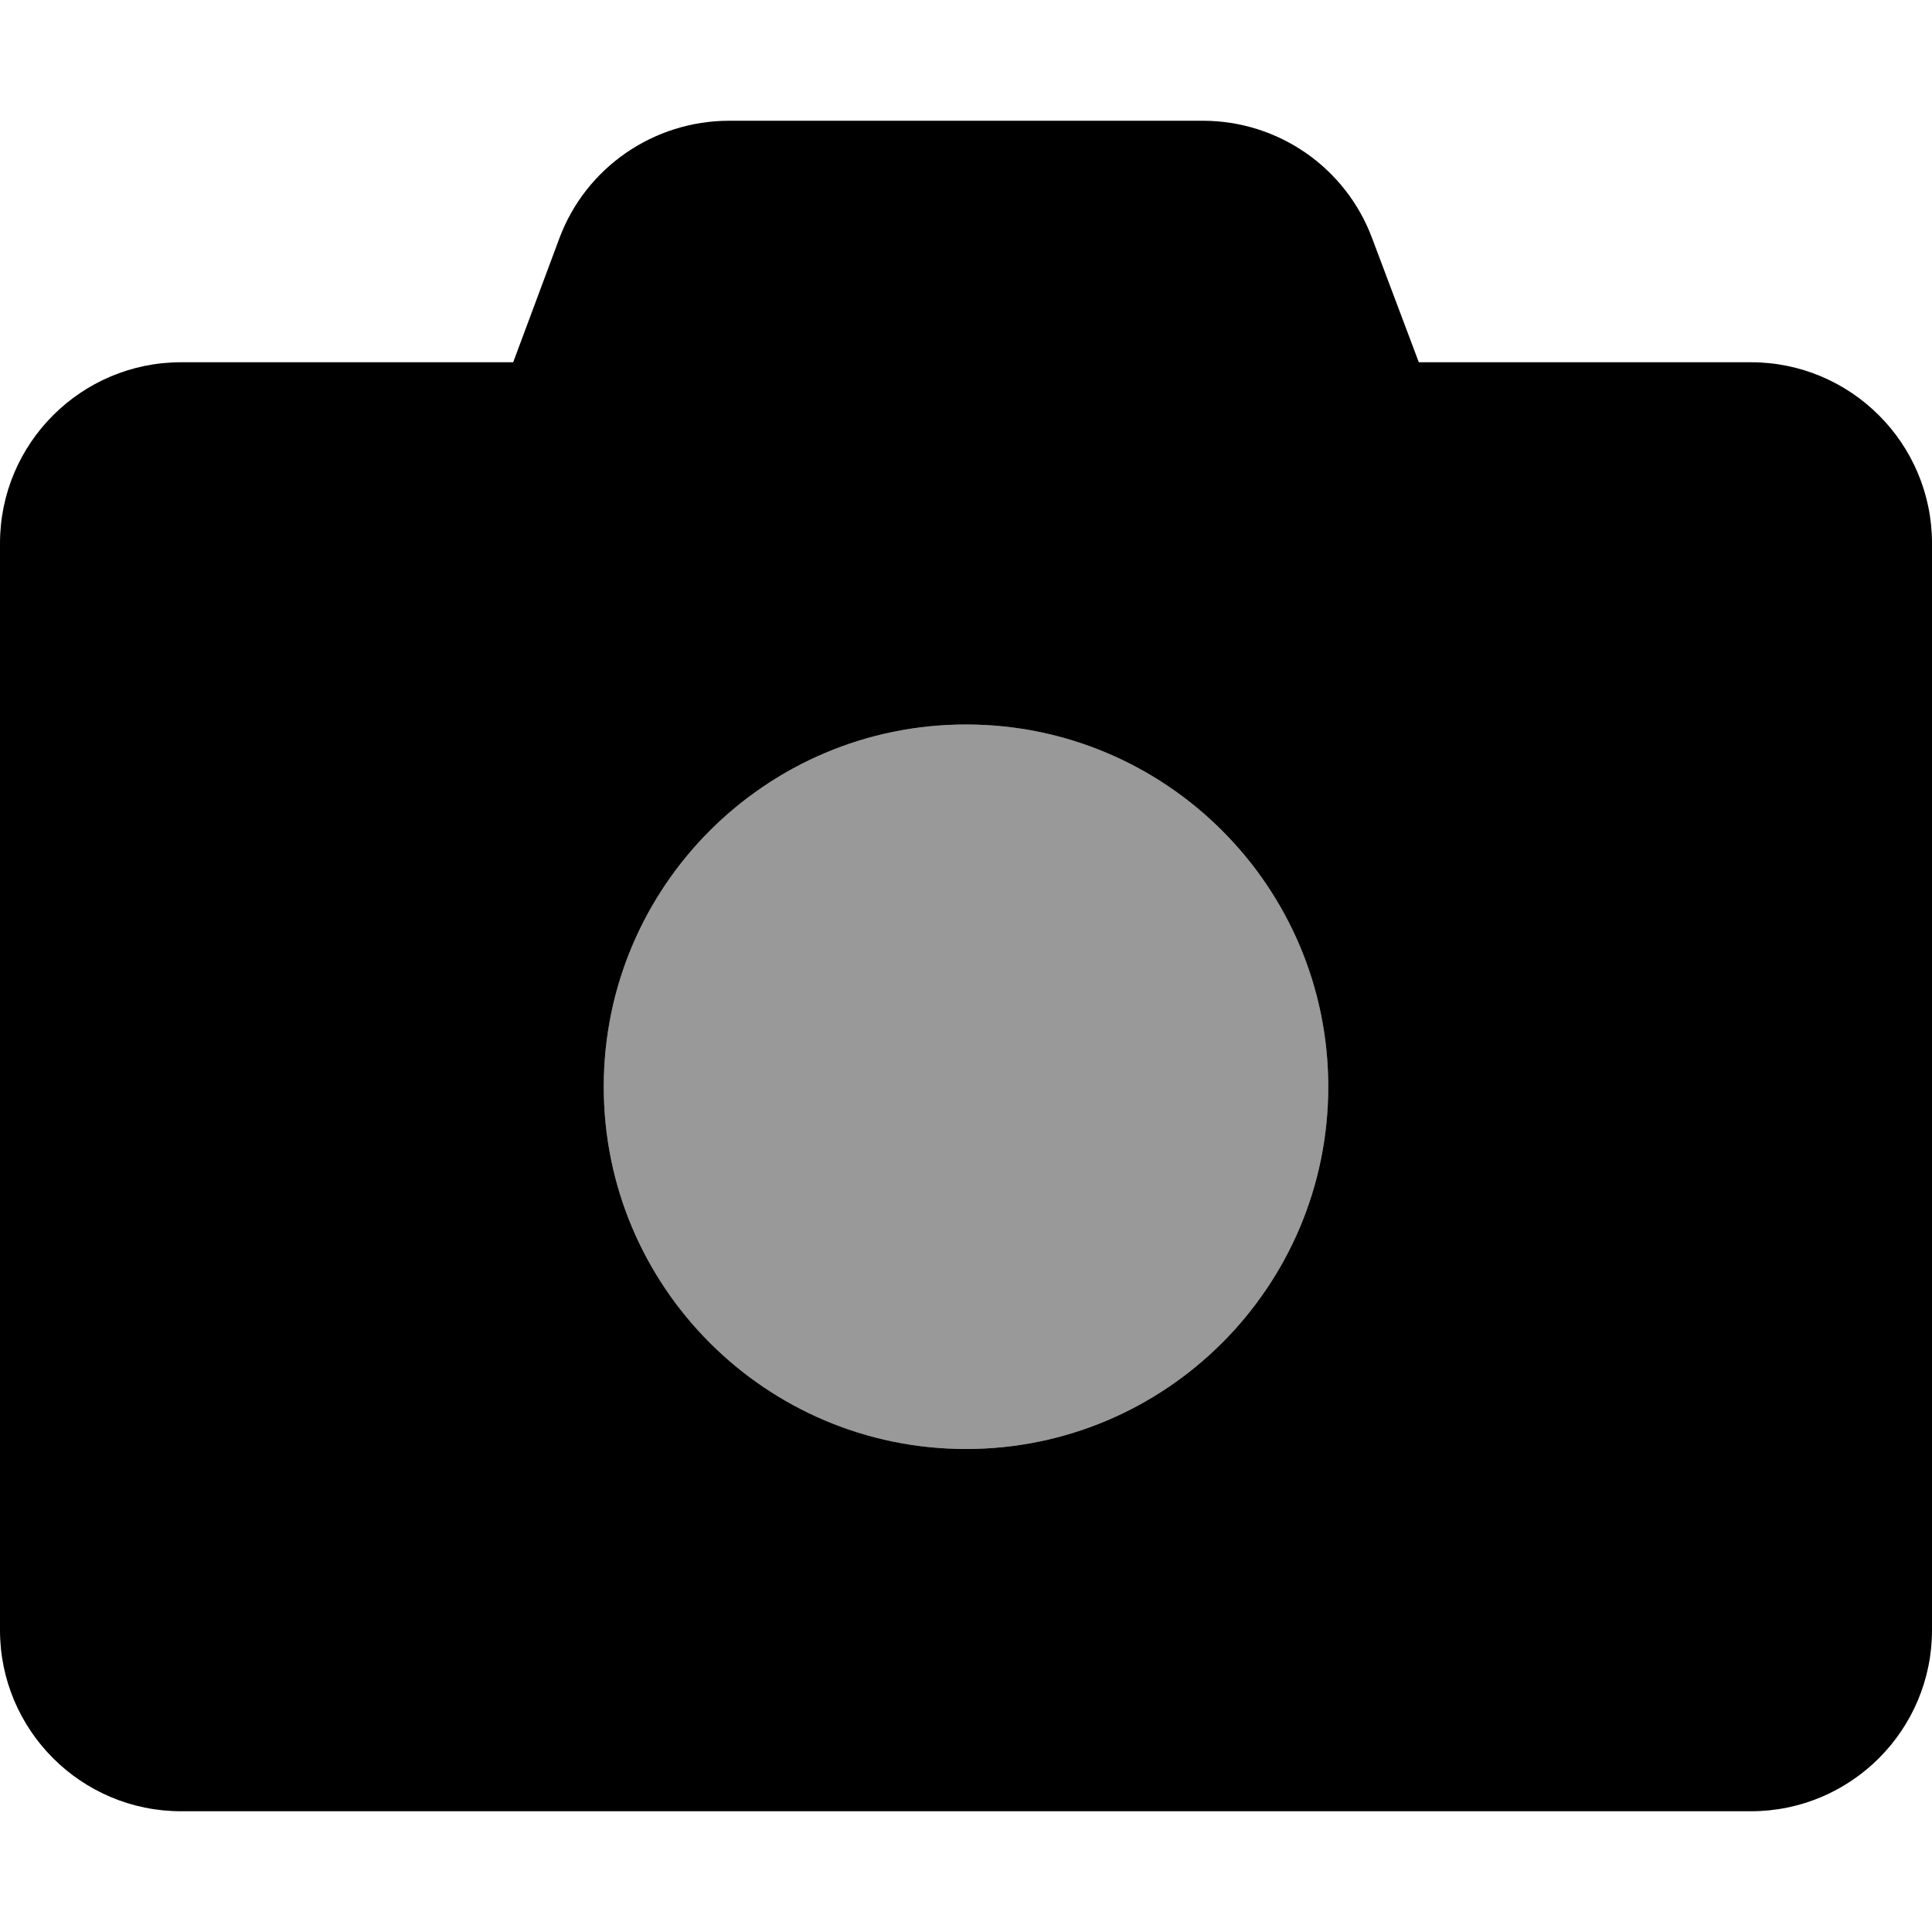
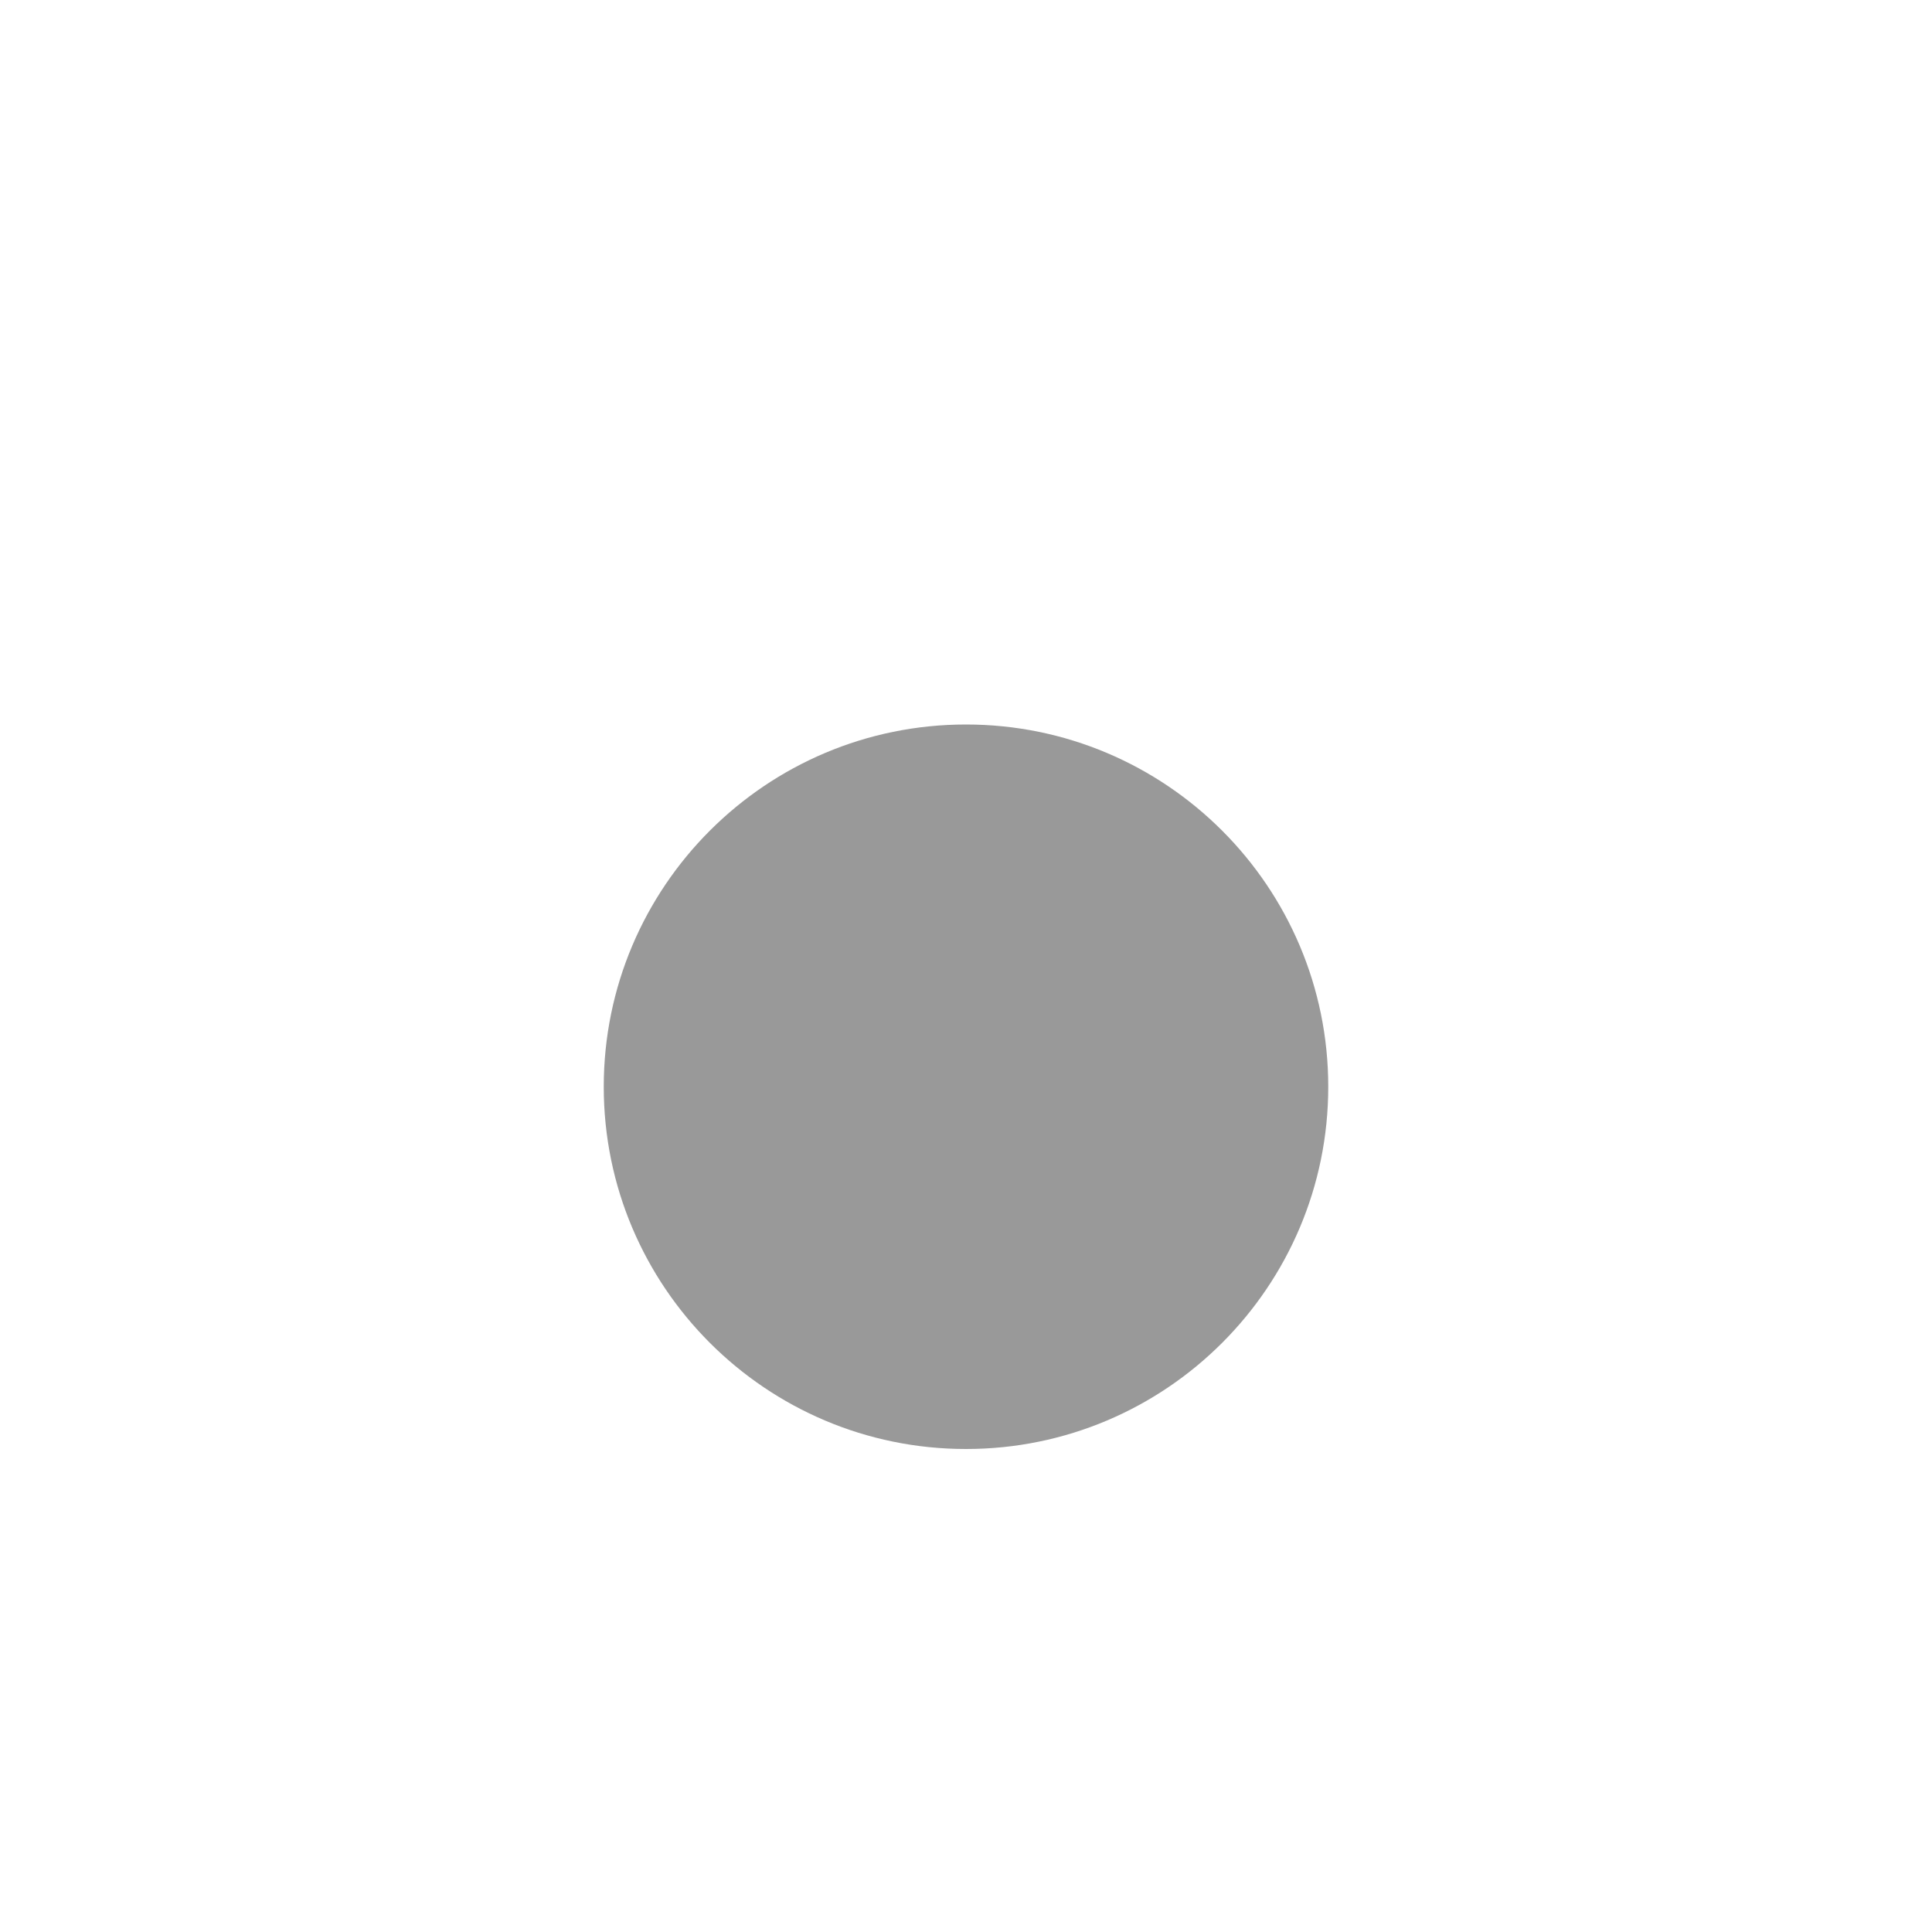
<svg xmlns="http://www.w3.org/2000/svg" viewBox="0 0 512 512">
  <defs>
    <style>.fa-secondary{opacity:.4}</style>
  </defs>
  <path d="M256 384C203 384 160 341 160 288S203 192 256 192S352 235 352 288S309 384 256 384Z" class="fa-secondary" />
-   <path d="M464 96H376L363.625 63.125C356.625 44.375 338.75 32 318.75 32H193.25C173.25 32 155.25 44.375 148.25 63.125L136 96H48C21.5 96 0 117.5 0 144V432C0 458.5 21.5 480 48 480H464C490.5 480 512 458.5 512 432V144C512 117.5 490.5 96 464 96ZM256 384C203 384 160 341 160 288S203 192 256 192S352 235 352 288S309 384 256 384Z" class="fa-primary" />
</svg>